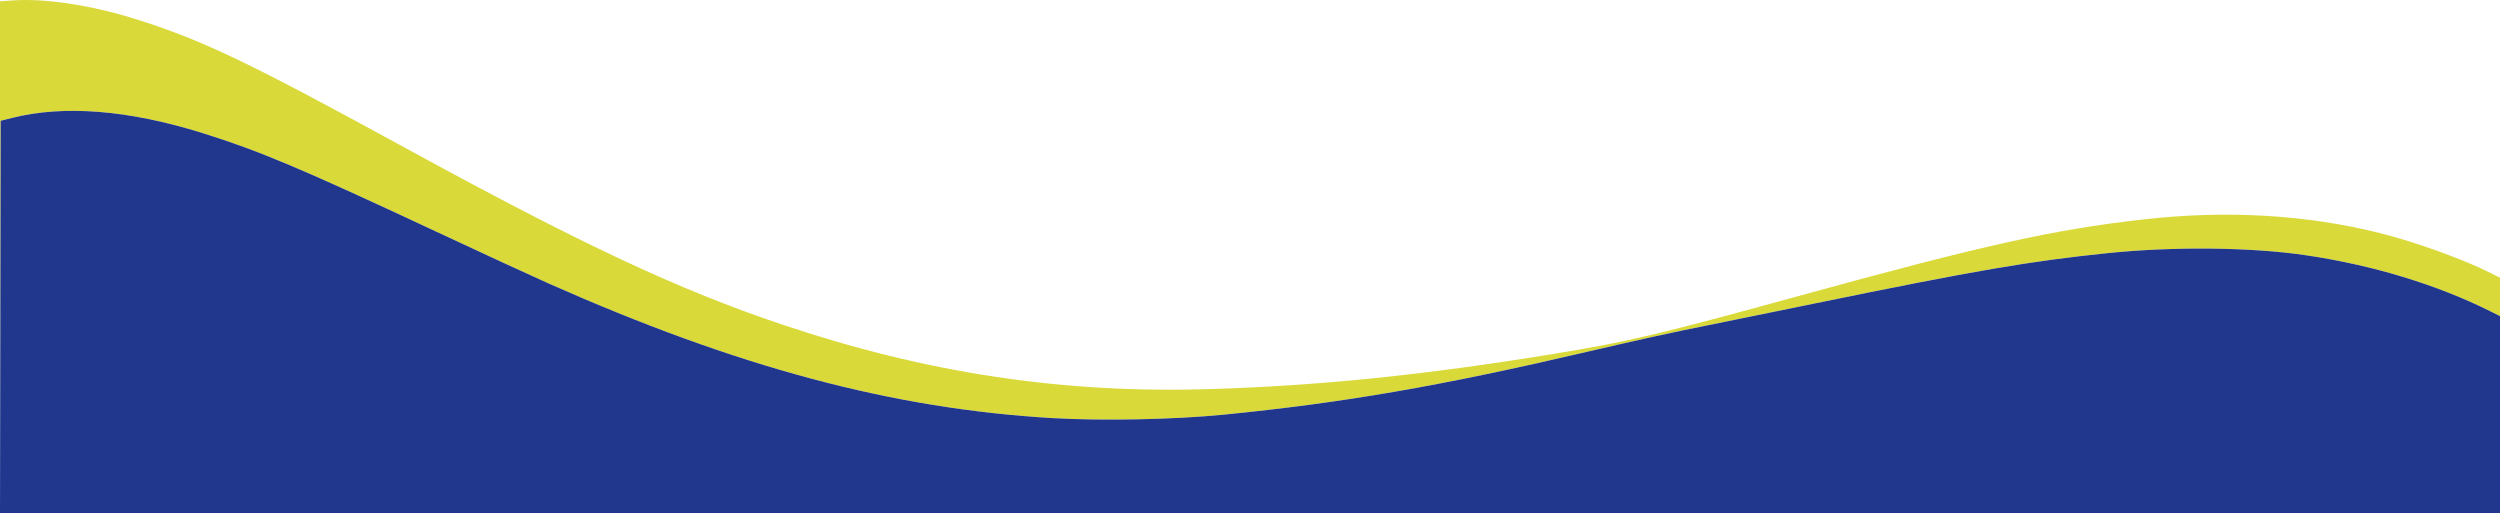
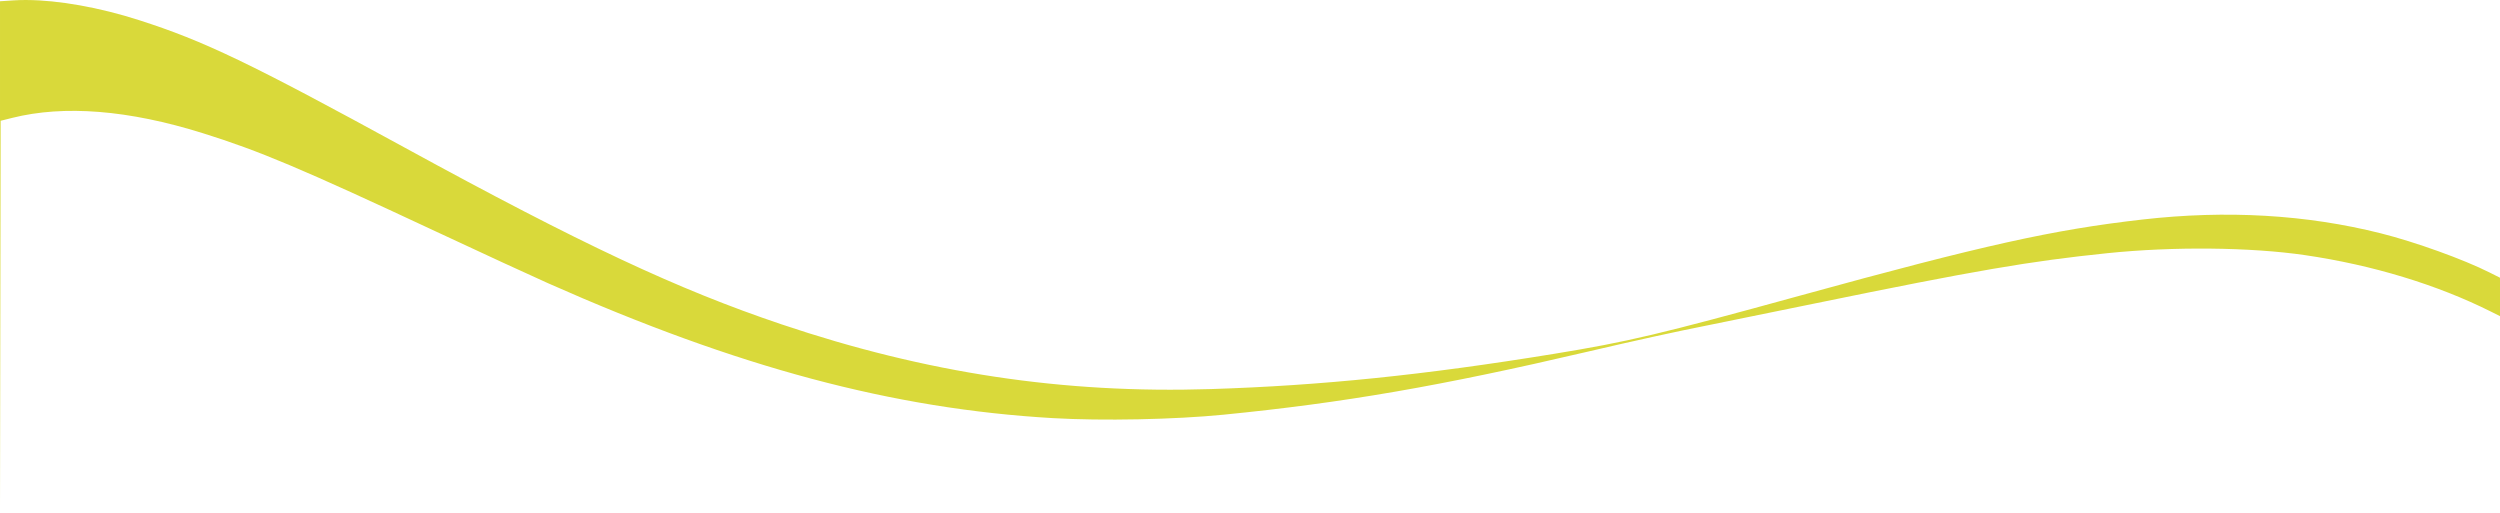
<svg xmlns="http://www.w3.org/2000/svg" xmlns:ns1="http://www.inkscape.org/namespaces/inkscape" xmlns:ns2="http://sodipodi.sourceforge.net/DTD/sodipodi-0.dtd" width="499.535mm" height="102.582mm" viewBox="0 0 499.535 102.582" version="1.1" id="svg831" ns1:version="0.92.4 (5da689c313, 2019-01-14)" ns2:docname="vague_bleu_vert_up.svg">
  <defs id="defs825" />
  <ns2:namedview id="base" pagecolor="#ffffff" bordercolor="#666666" borderopacity="1.0" ns1:pageopacity="0.0" ns1:pageshadow="2" ns1:zoom="0.49497475" ns1:cx="714.58452" ns1:cy="-223.71427" ns1:document-units="mm" ns1:current-layer="g1393" showgrid="false" fit-margin-top="0" fit-margin-left="0" fit-margin-right="0" fit-margin-bottom="0" ns1:window-width="1920" ns1:window-height="1017" ns1:window-x="-8" ns1:window-y="-8" ns1:window-maximized="1" />
  <g ns1:label="Layer 1" ns1:groupmode="layer" id="layer1" transform="translate(292.858,103.654)">
    <g id="g1399" transform="translate(80.131,175.381)">
-       <path style="fill:#d9d93a;stroke-width:0.265;fill-opacity:1" d="m -367.659,-279.035 c -0.91,-0.004 -1.784,0.02 -2.616,0.074 l -2.712,0.177 v 51.165 49.958 l 0.065,-38.017 0.067,-39.224 2.28,-0.573 c 10.409,-2.614 23.279,-1.587 38.075,3.039 11.343,3.546 19.677,7.06 46.618,19.658 9.064,4.238 19.159,8.895 22.433,10.348 37.833,16.789 68.89,25.089 100.806,26.939 9.928,0.576 24.3,0.288 34.131,-0.684 23.986,-2.371 43.389,-5.727 72.657,-12.569 9.675,-2.262 17.841,-4.055 24.049,-5.281 1.601,-0.316 11.288,-2.293 21.527,-4.393 32.047,-6.573 42.868,-8.432 58.367,-10.029 13.19,-1.359 28.607,-1.205 39.532,0.394 13.441,1.967 26.351,5.892 37.141,11.29 l 1.786,0.893 v -7.673 l -2.067,-1.039 c -5.268,-2.649 -14.847,-6.099 -21.746,-7.834 -14.908,-3.748 -30.828,-4.671 -47.598,-2.761 -17.914,2.04 -31.772,5.12 -68.422,15.202 -28.157,7.746 -34.458,9.237 -49.183,11.639 -25.91,4.227 -46.468,6.338 -68.557,7.04 -29.525,0.939 -56.857,-3.185 -85.857,-12.953 -20.691,-6.969 -39.934,-15.995 -75.142,-35.244 -31.025,-16.962 -40.16,-21.347 -53.181,-25.523 -7.936,-2.545 -16.081,-3.989 -22.453,-4.02 z" id="path1403" ns1:connector-curvature="0" />
+       <path style="fill:#d9d93a;stroke-width:0.265;fill-opacity:1" d="m -367.659,-279.035 c -0.91,-0.004 -1.784,0.02 -2.616,0.074 l -2.712,0.177 v 51.165 49.958 l 0.065,-38.017 0.067,-39.224 2.28,-0.573 c 10.409,-2.614 23.279,-1.587 38.075,3.039 11.343,3.546 19.677,7.06 46.618,19.658 9.064,4.238 19.159,8.895 22.433,10.348 37.833,16.789 68.89,25.089 100.806,26.939 9.928,0.576 24.3,0.288 34.131,-0.684 23.986,-2.371 43.389,-5.727 72.657,-12.569 9.675,-2.262 17.841,-4.055 24.049,-5.281 1.601,-0.316 11.288,-2.293 21.527,-4.393 32.047,-6.573 42.868,-8.432 58.367,-10.029 13.19,-1.359 28.607,-1.205 39.532,0.394 13.441,1.967 26.351,5.892 37.141,11.29 l 1.786,0.893 v -7.673 l -2.067,-1.039 c -5.268,-2.649 -14.847,-6.099 -21.746,-7.834 -14.908,-3.748 -30.828,-4.671 -47.598,-2.761 -17.914,2.04 -31.772,5.12 -68.422,15.202 -28.157,7.746 -34.458,9.237 -49.183,11.639 -25.91,4.227 -46.468,6.338 -68.557,7.04 -29.525,0.939 -56.857,-3.185 -85.857,-12.953 -20.691,-6.969 -39.934,-15.995 -75.142,-35.244 -31.025,-16.962 -40.16,-21.347 -53.181,-25.523 -7.936,-2.545 -16.081,-3.989 -22.453,-4.02 " id="path1403" ns1:connector-curvature="0" />
    </g>
    <g id="g1393" transform="translate(79.375,-229.054)">
-       <path style="fill:#20378d;stroke-width:0.265;fill-opacity:1" d="m -372.166,188.757 0.067,-39.224 2.28,-0.573 c 10.409,-2.614 23.279,-1.587 38.074,3.038 11.343,3.546 19.677,7.06 46.618,19.658 9.064,4.238 19.159,8.895 22.433,10.348 37.833,16.789 68.89,25.089 100.806,26.94 9.928,0.576 24.3,0.288 34.131,-0.684 23.986,-2.371 43.39,-5.727 72.657,-12.569 9.675,-2.262 17.841,-4.055 24.049,-5.281 1.601,-0.316 11.288,-2.293 21.527,-4.393 32.047,-6.573 42.868,-8.432 58.368,-10.029 13.19,-1.359 28.607,-1.206 39.532,0.393 13.441,1.967 26.352,5.892 37.141,11.29 l 1.786,0.894 v 19.708 19.708 H -122.465 -372.233 Z" id="path1395" ns1:connector-curvature="0" />
-     </g>
+       </g>
  </g>
</svg>